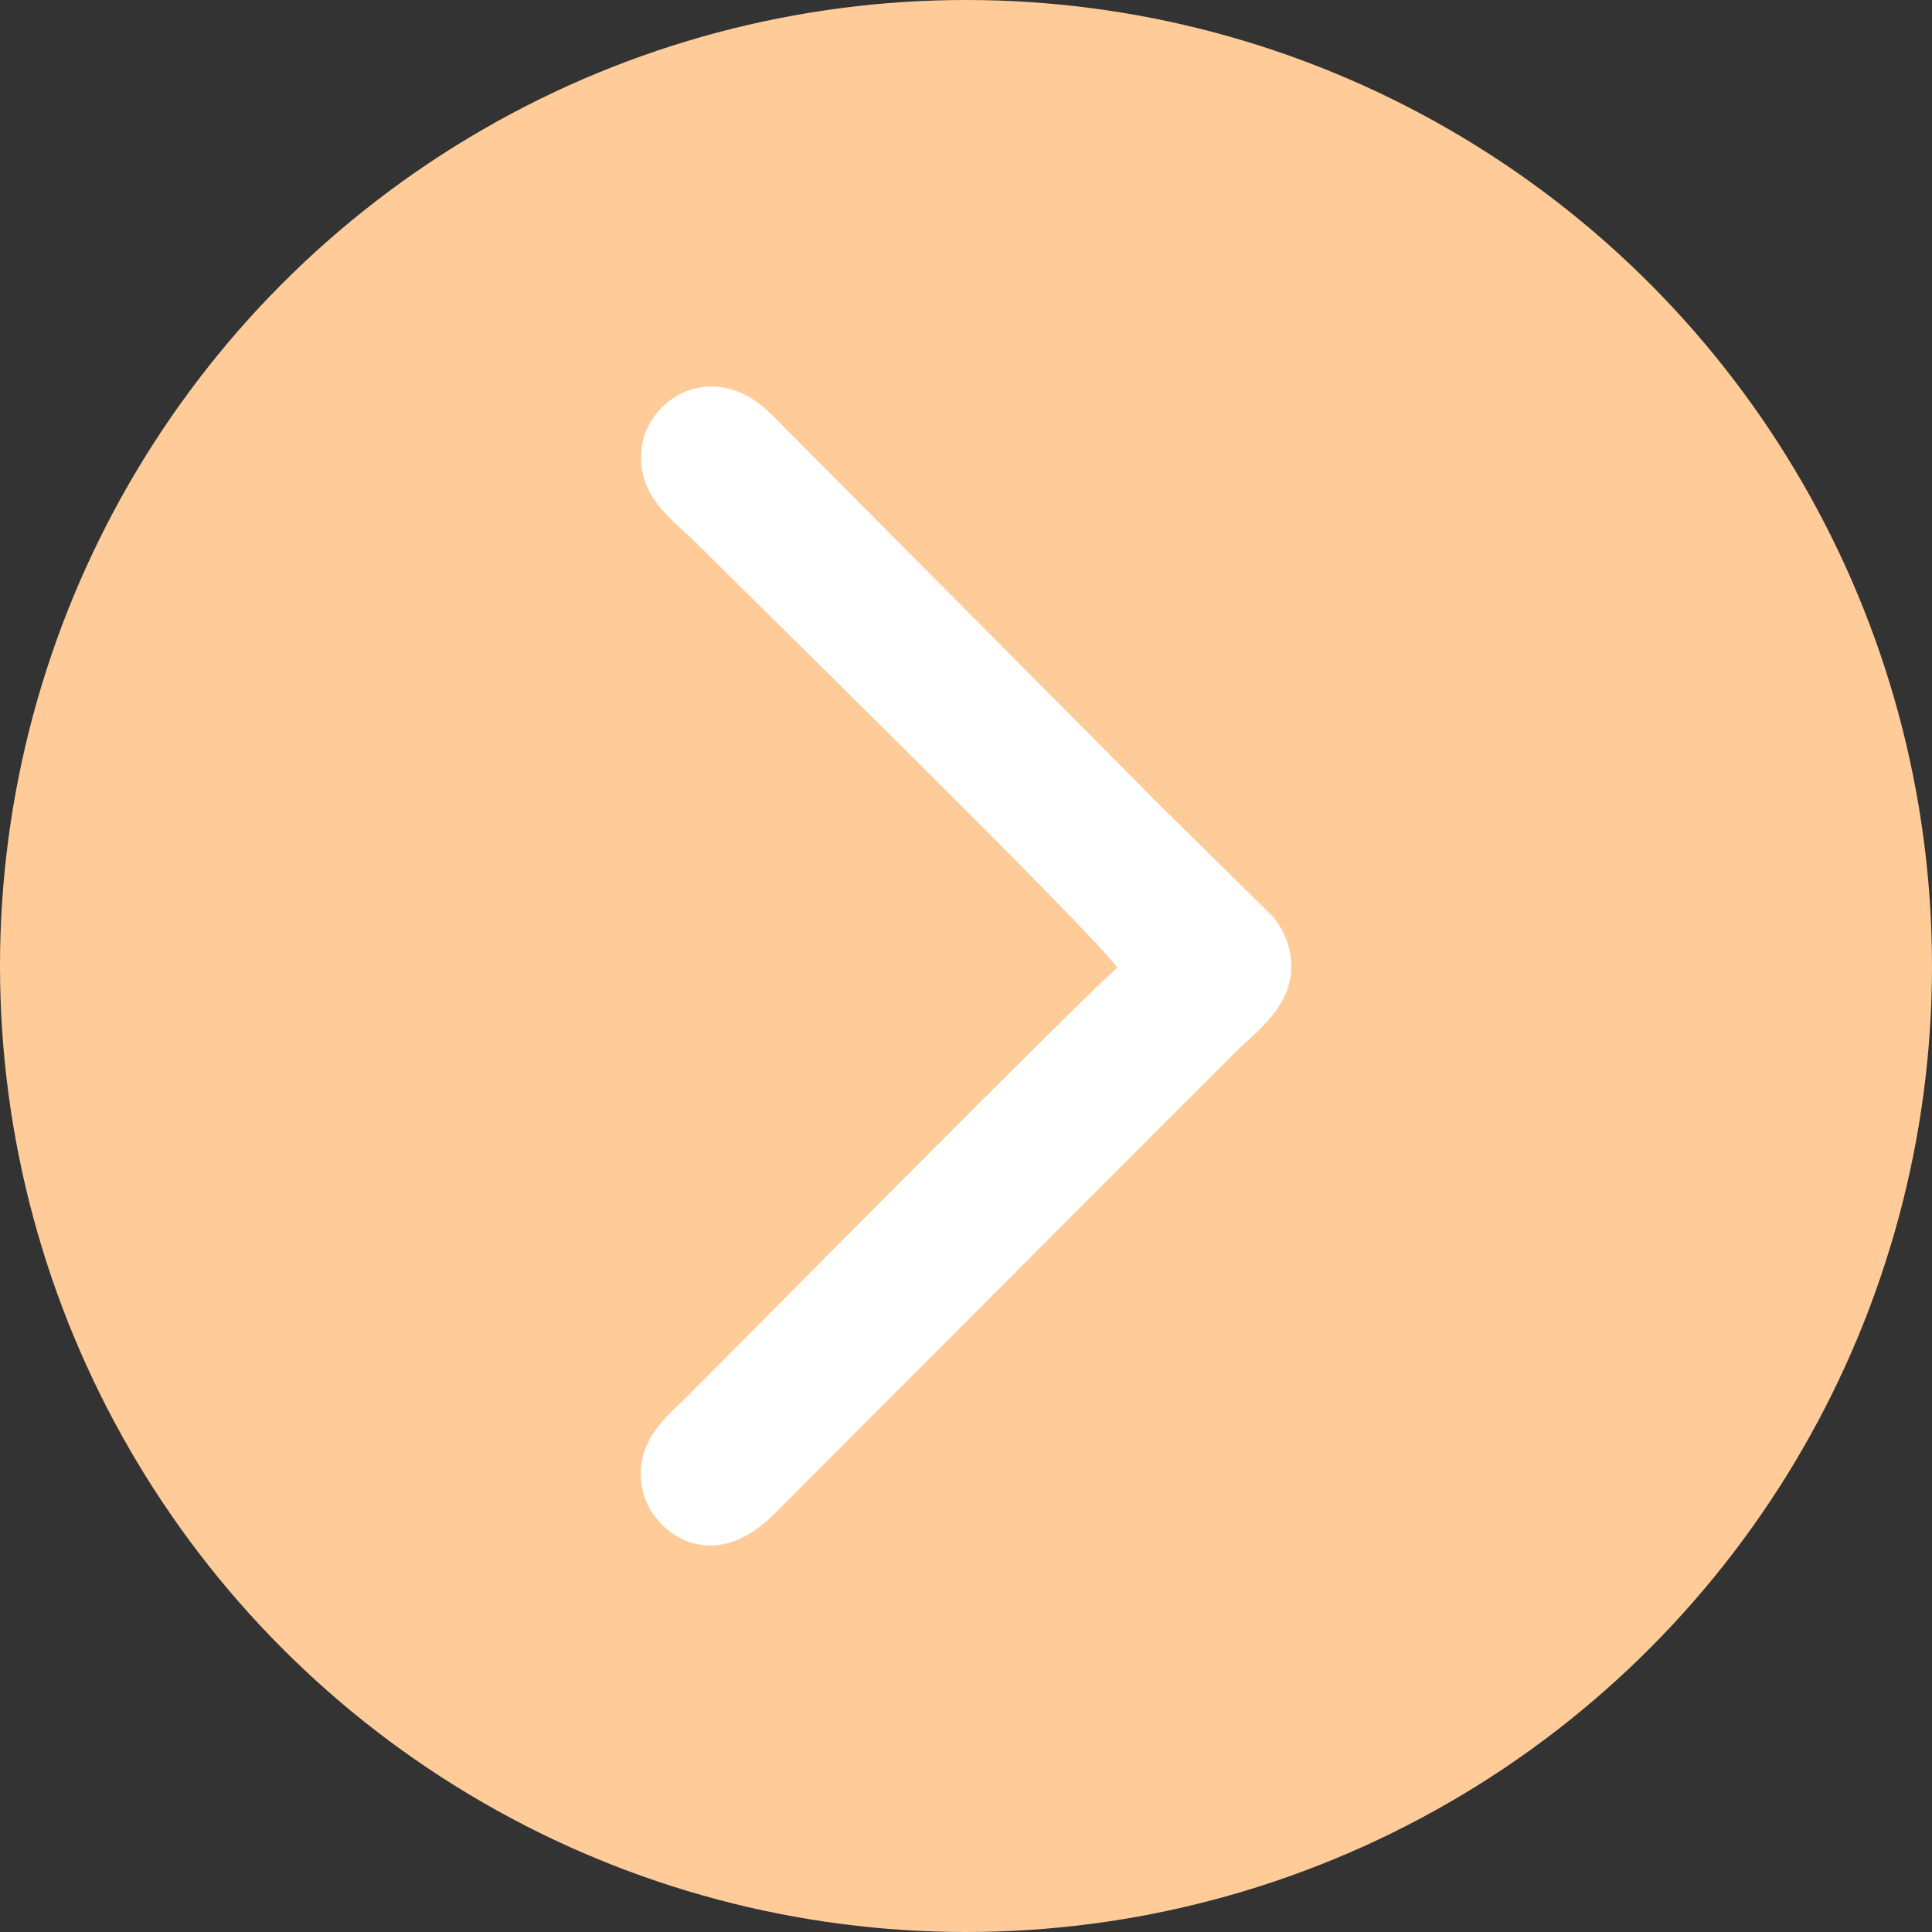
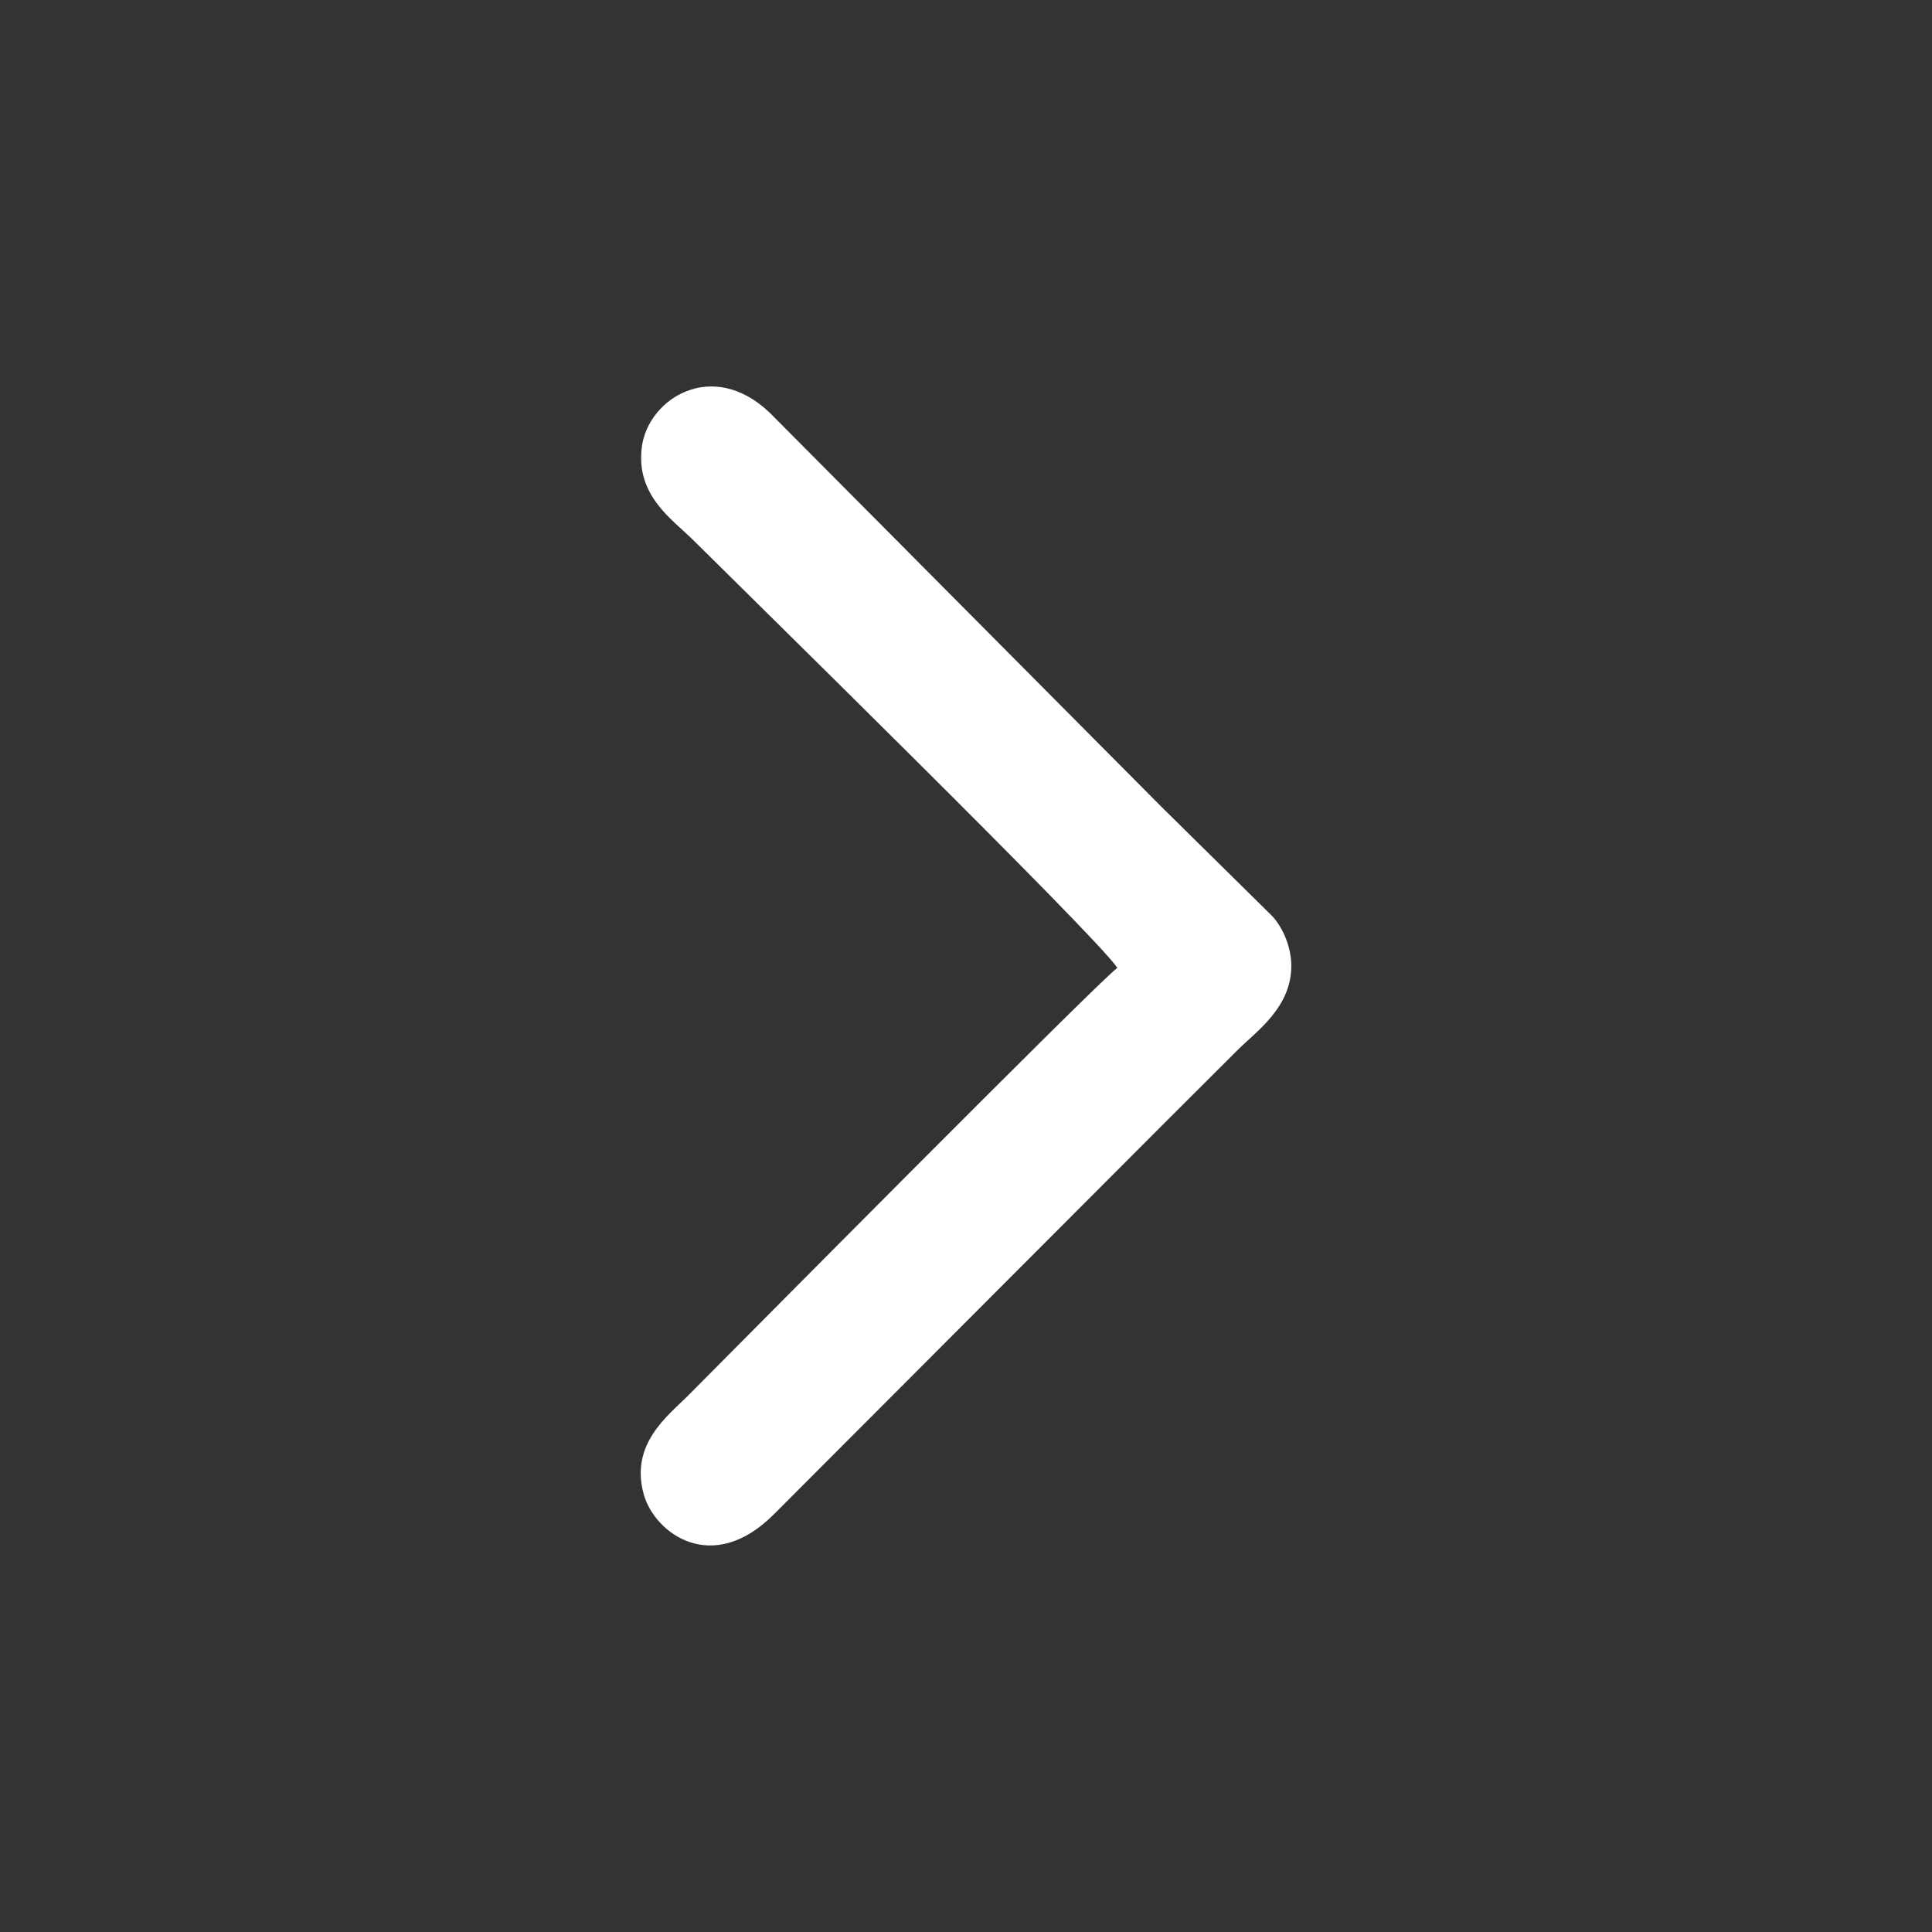
<svg xmlns="http://www.w3.org/2000/svg" xml:space="preserve" width="25.93mm" height="25.93mm" style="shape-rendering:geometricPrecision; text-rendering:geometricPrecision; image-rendering:optimizeQuality; fill-rule:evenodd; clip-rule:evenodd" viewBox="0 0 928.72 928.72">
  <rect x="0" y="0" width="928.72" height="928.72" fill="#333333" stroke="none" />
  <defs>
    <style type="text/css">  .fil0 {fill:#FFCC99} .fil1 {fill:white}  </style>
  </defs>
  <g id="Слой_x0020_1">
    <g id="_1868053666656">
-       <circle class="fil0" cx="464.36" cy="464.36" r="464.36" />
      <path class="fil1" d="M537.1 465.28c-7.97,5.34 -190.72,189.97 -206.78,206.03 -9.32,9.32 -27.64,22.91 -20.85,47.1 5.19,18.49 32.76,39.32 62.5,9.56l188.22 -188.56c11.88,-11.87 22.68,-22.63 34.56,-34.49 9.1,-9.09 26.32,-20.76 25.98,-41.14 -0.16,-9.85 -5.03,-19.49 -9.95,-24.19l-52.13 -51.42c-23.06,-23.21 -45.04,-45.3 -68.1,-68.51 -23.31,-23.46 -45.53,-45.81 -68.84,-69.27l-51.66 -51.95c-27.62,-26.42 -58.3,-6.8 -61.47,16.1 -3.26,23.6 14.7,35.17 24.48,44.92 20.05,20 195.4,191.85 204.02,205.8z" />
    </g>
  </g>
</svg>